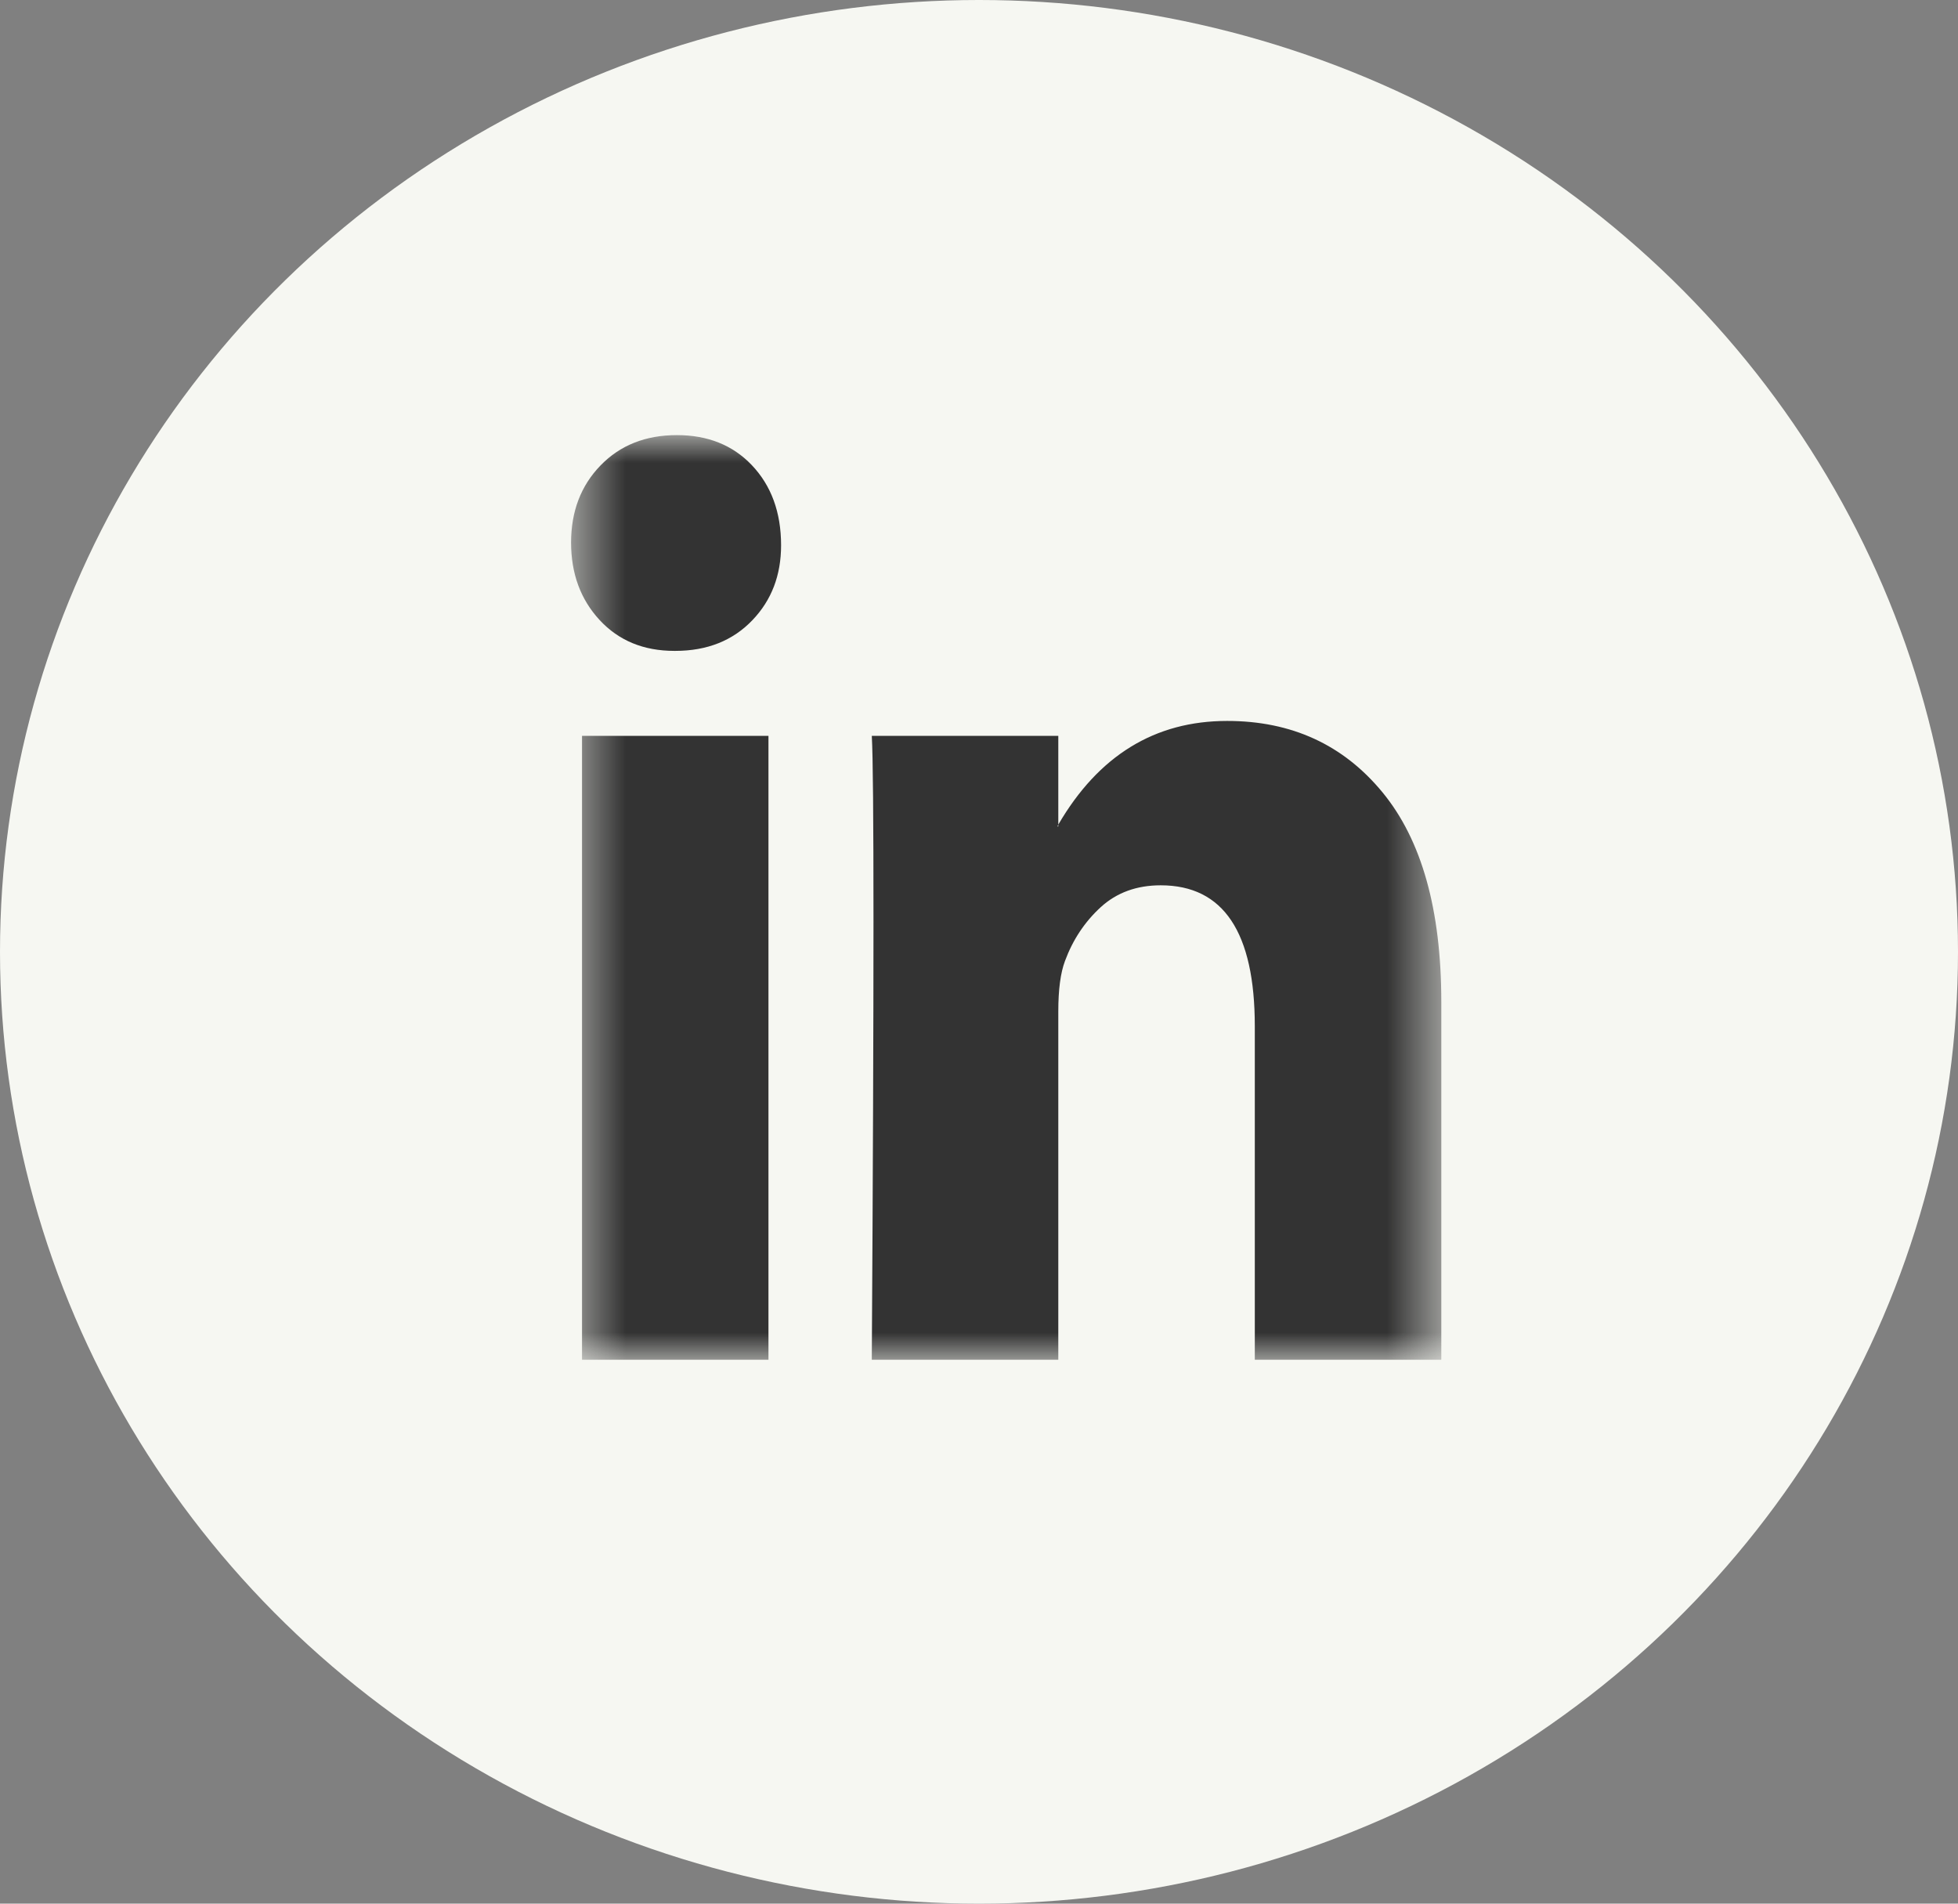
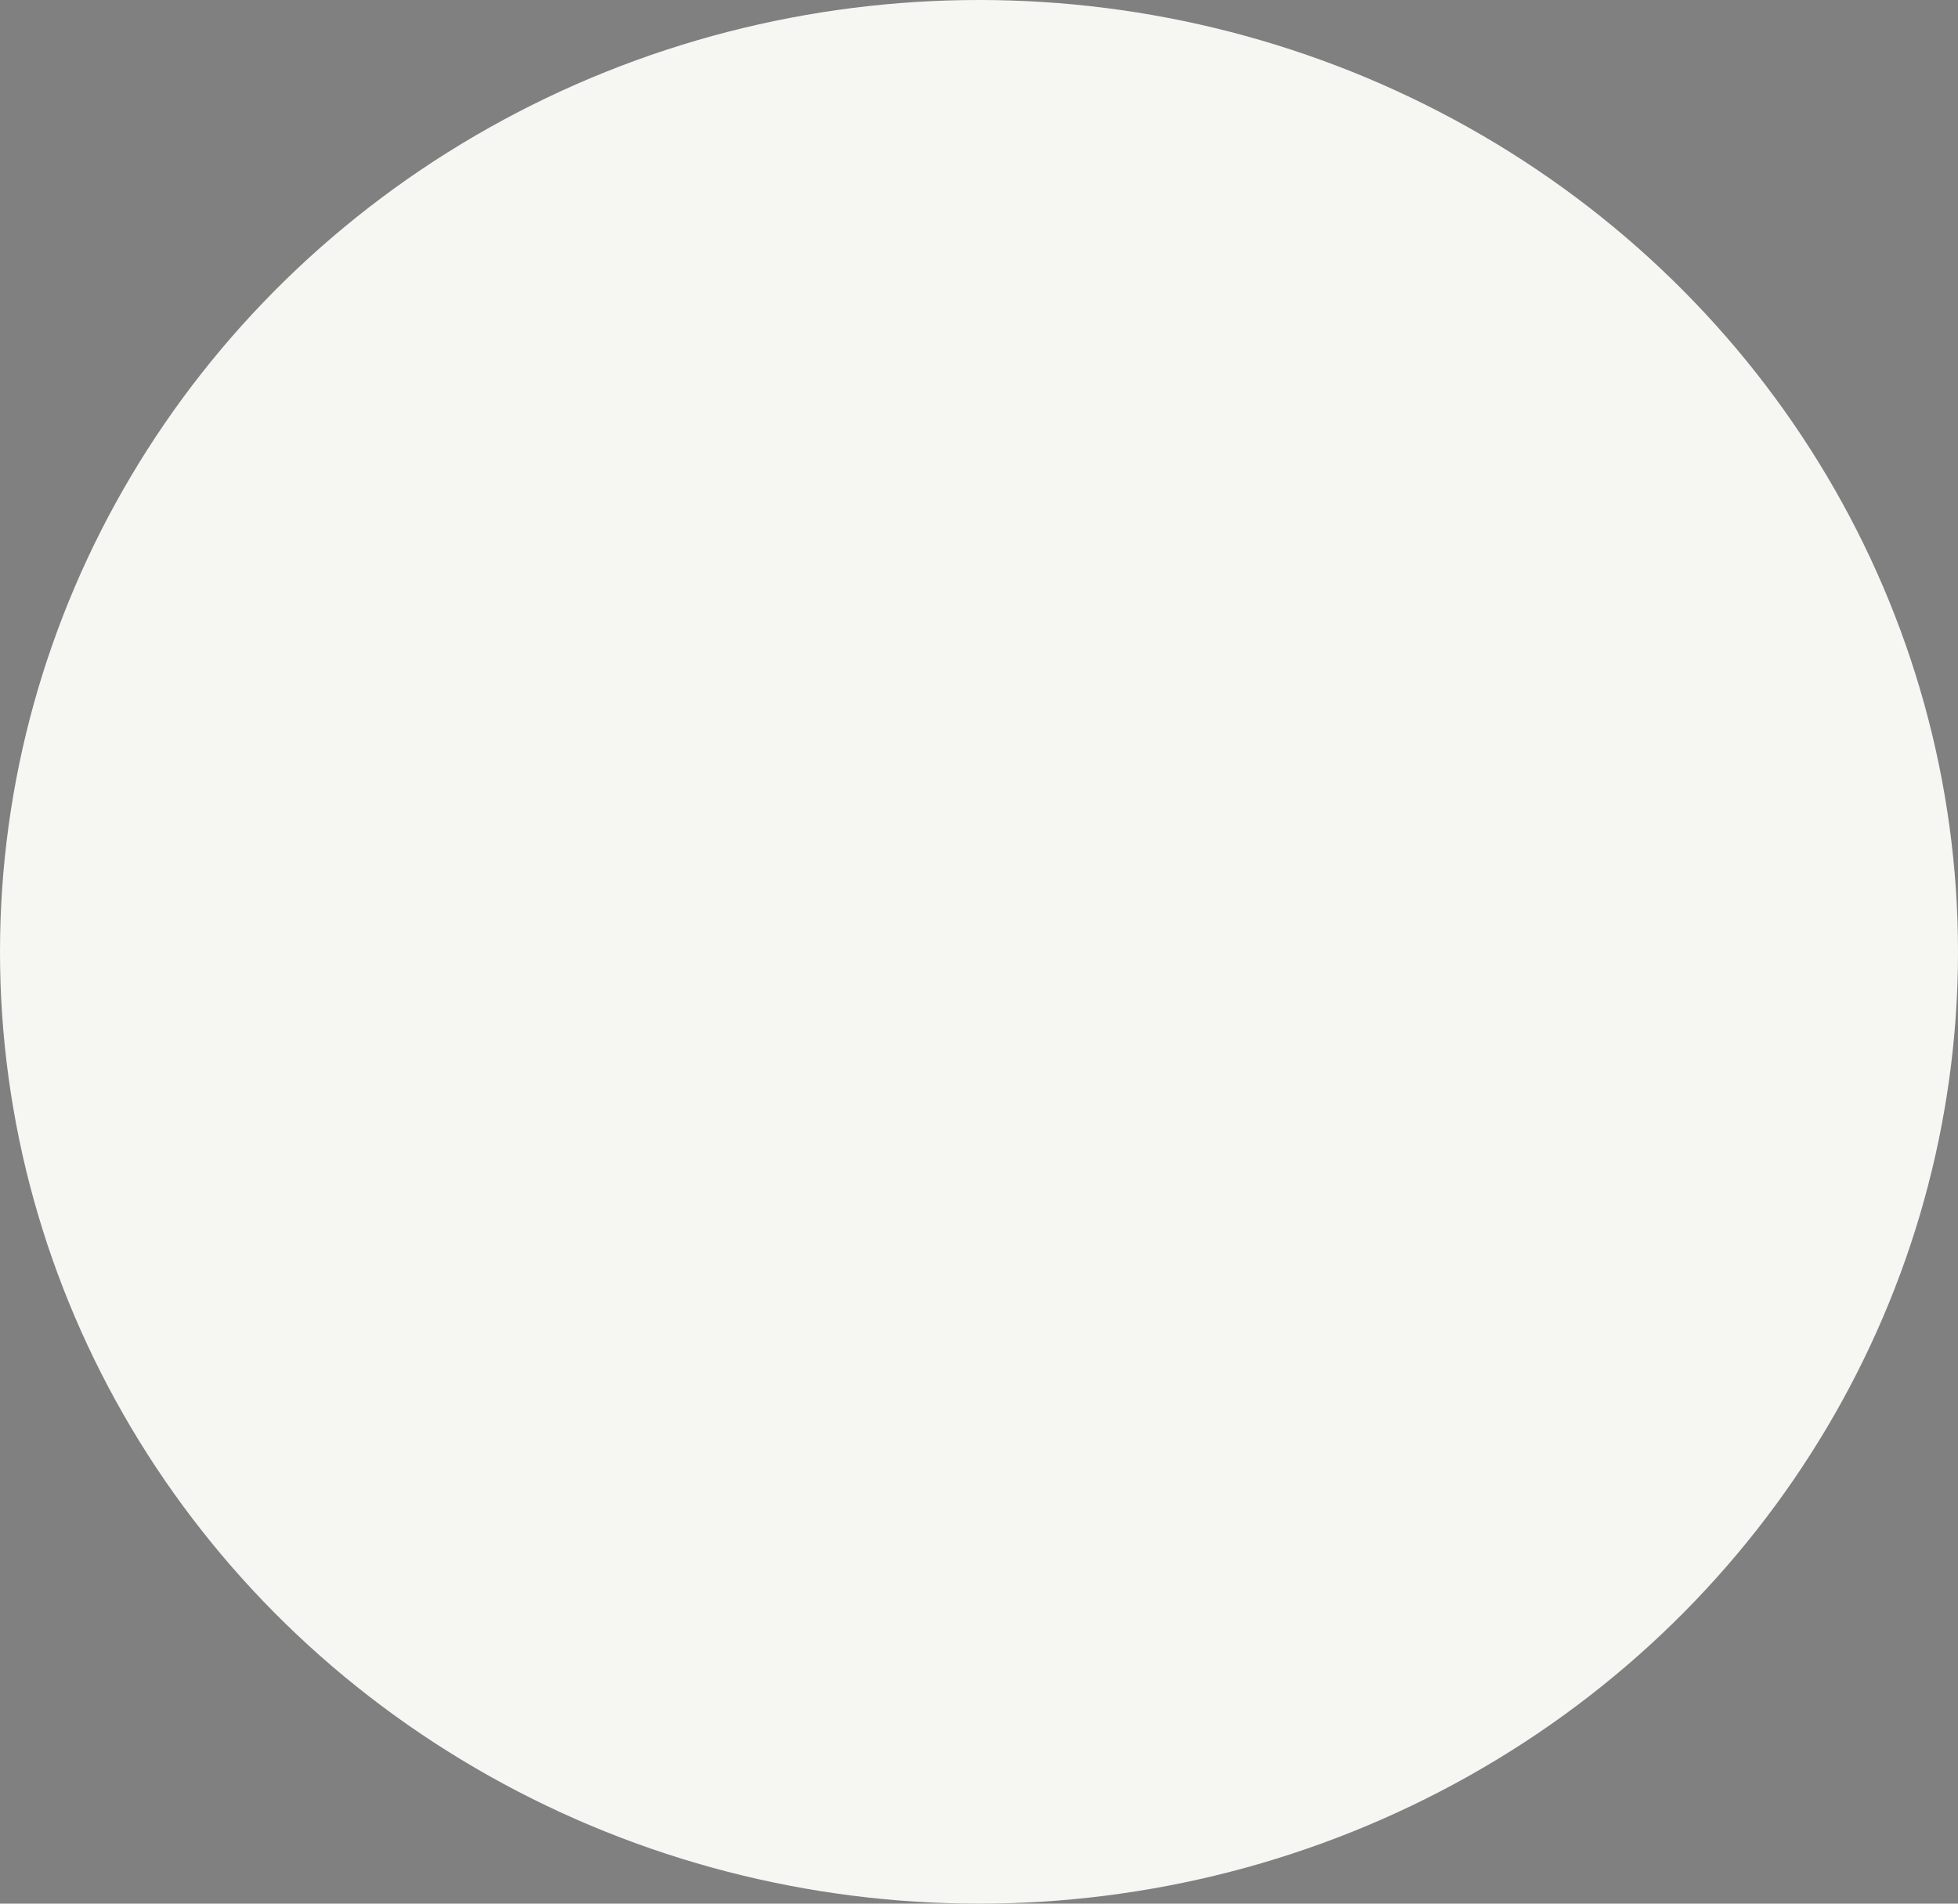
<svg xmlns="http://www.w3.org/2000/svg" xmlns:xlink="http://www.w3.org/1999/xlink" width="36px" height="35px" viewBox="0 0 36 35" version="1.1">
  <rect x="0" y="0" width="36" height="35" fill="#808080" stroke="none" />
  <title>Linkedin_Icon</title>
  <desc>Created with Sketch.</desc>
  <defs>
-     <polygon id="path-1" points="0.5 0 16.5 0 16.5 17 0.5 17" />
-   </defs>
+     </defs>
  <g id="Page-1" stroke="none" stroke-width="1" fill="none" fill-rule="evenodd">
    <g id="200204-NOA-BRANDS-DESKTOP" transform="translate(-790, -5485)">
      <g id="Contact_Section" transform="translate(15, 4902)">
        <g id="Linkedin" transform="translate(724, 583)">
          <g id="Linkedin_Icon" transform="translate(51, 0)">
            <ellipse id="Oval" fill="#F6F7F2" cx="18" cy="17.5" rx="18" ry="17.5" />
            <g id="Linkedin-Logo" transform="translate(10, 8)">
              <mask id="mask-2" fill="white">
                <use xlink:href="#path-1" />
              </mask>
              <g id="Clip-2" />
              <path d="M6.029,17 L9.458,17 L9.458,10.595 C9.458,10.194 9.499,9.885 9.581,9.668 C9.725,9.278 9.944,8.949 10.237,8.68 C10.531,8.411 10.899,8.277 11.342,8.277 C12.495,8.277 13.071,9.141 13.071,10.87 L13.071,17 L16.5,17 L16.5,10.423 C16.5,8.729 16.14,7.444 15.419,6.568 C14.698,5.692 13.746,5.255 12.562,5.255 C11.234,5.255 10.199,5.89 9.458,7.161 L9.458,7.195 L9.442,7.195 L9.458,7.161 L9.458,5.529 L6.029,5.529 C6.05,5.896 6.06,7.035 6.06,8.946 C6.06,10.858 6.05,13.543 6.029,17 L6.029,17 Z M0.701,17 L4.129,17 L4.129,5.529 L0.701,5.529 L0.701,17 Z M0.5,1.975 C0.5,1.402 0.68,0.93 1.041,0.558 C1.401,0.186 1.869,0 2.446,0 C3.012,0 3.47,0.183 3.82,0.549 C4.181,0.927 4.361,1.42 4.361,2.026 C4.361,2.576 4.186,3.034 3.836,3.4 C3.476,3.778 3.002,3.967 2.415,3.967 L2.4,3.967 C1.833,3.967 1.375,3.778 1.025,3.4 C0.675,3.022 0.5,2.547 0.5,1.975 L0.5,1.975 Z" id="Fill-1" fill="#333333" mask="url(#mask-2)" />
            </g>
          </g>
        </g>
      </g>
    </g>
  </g>
</svg>